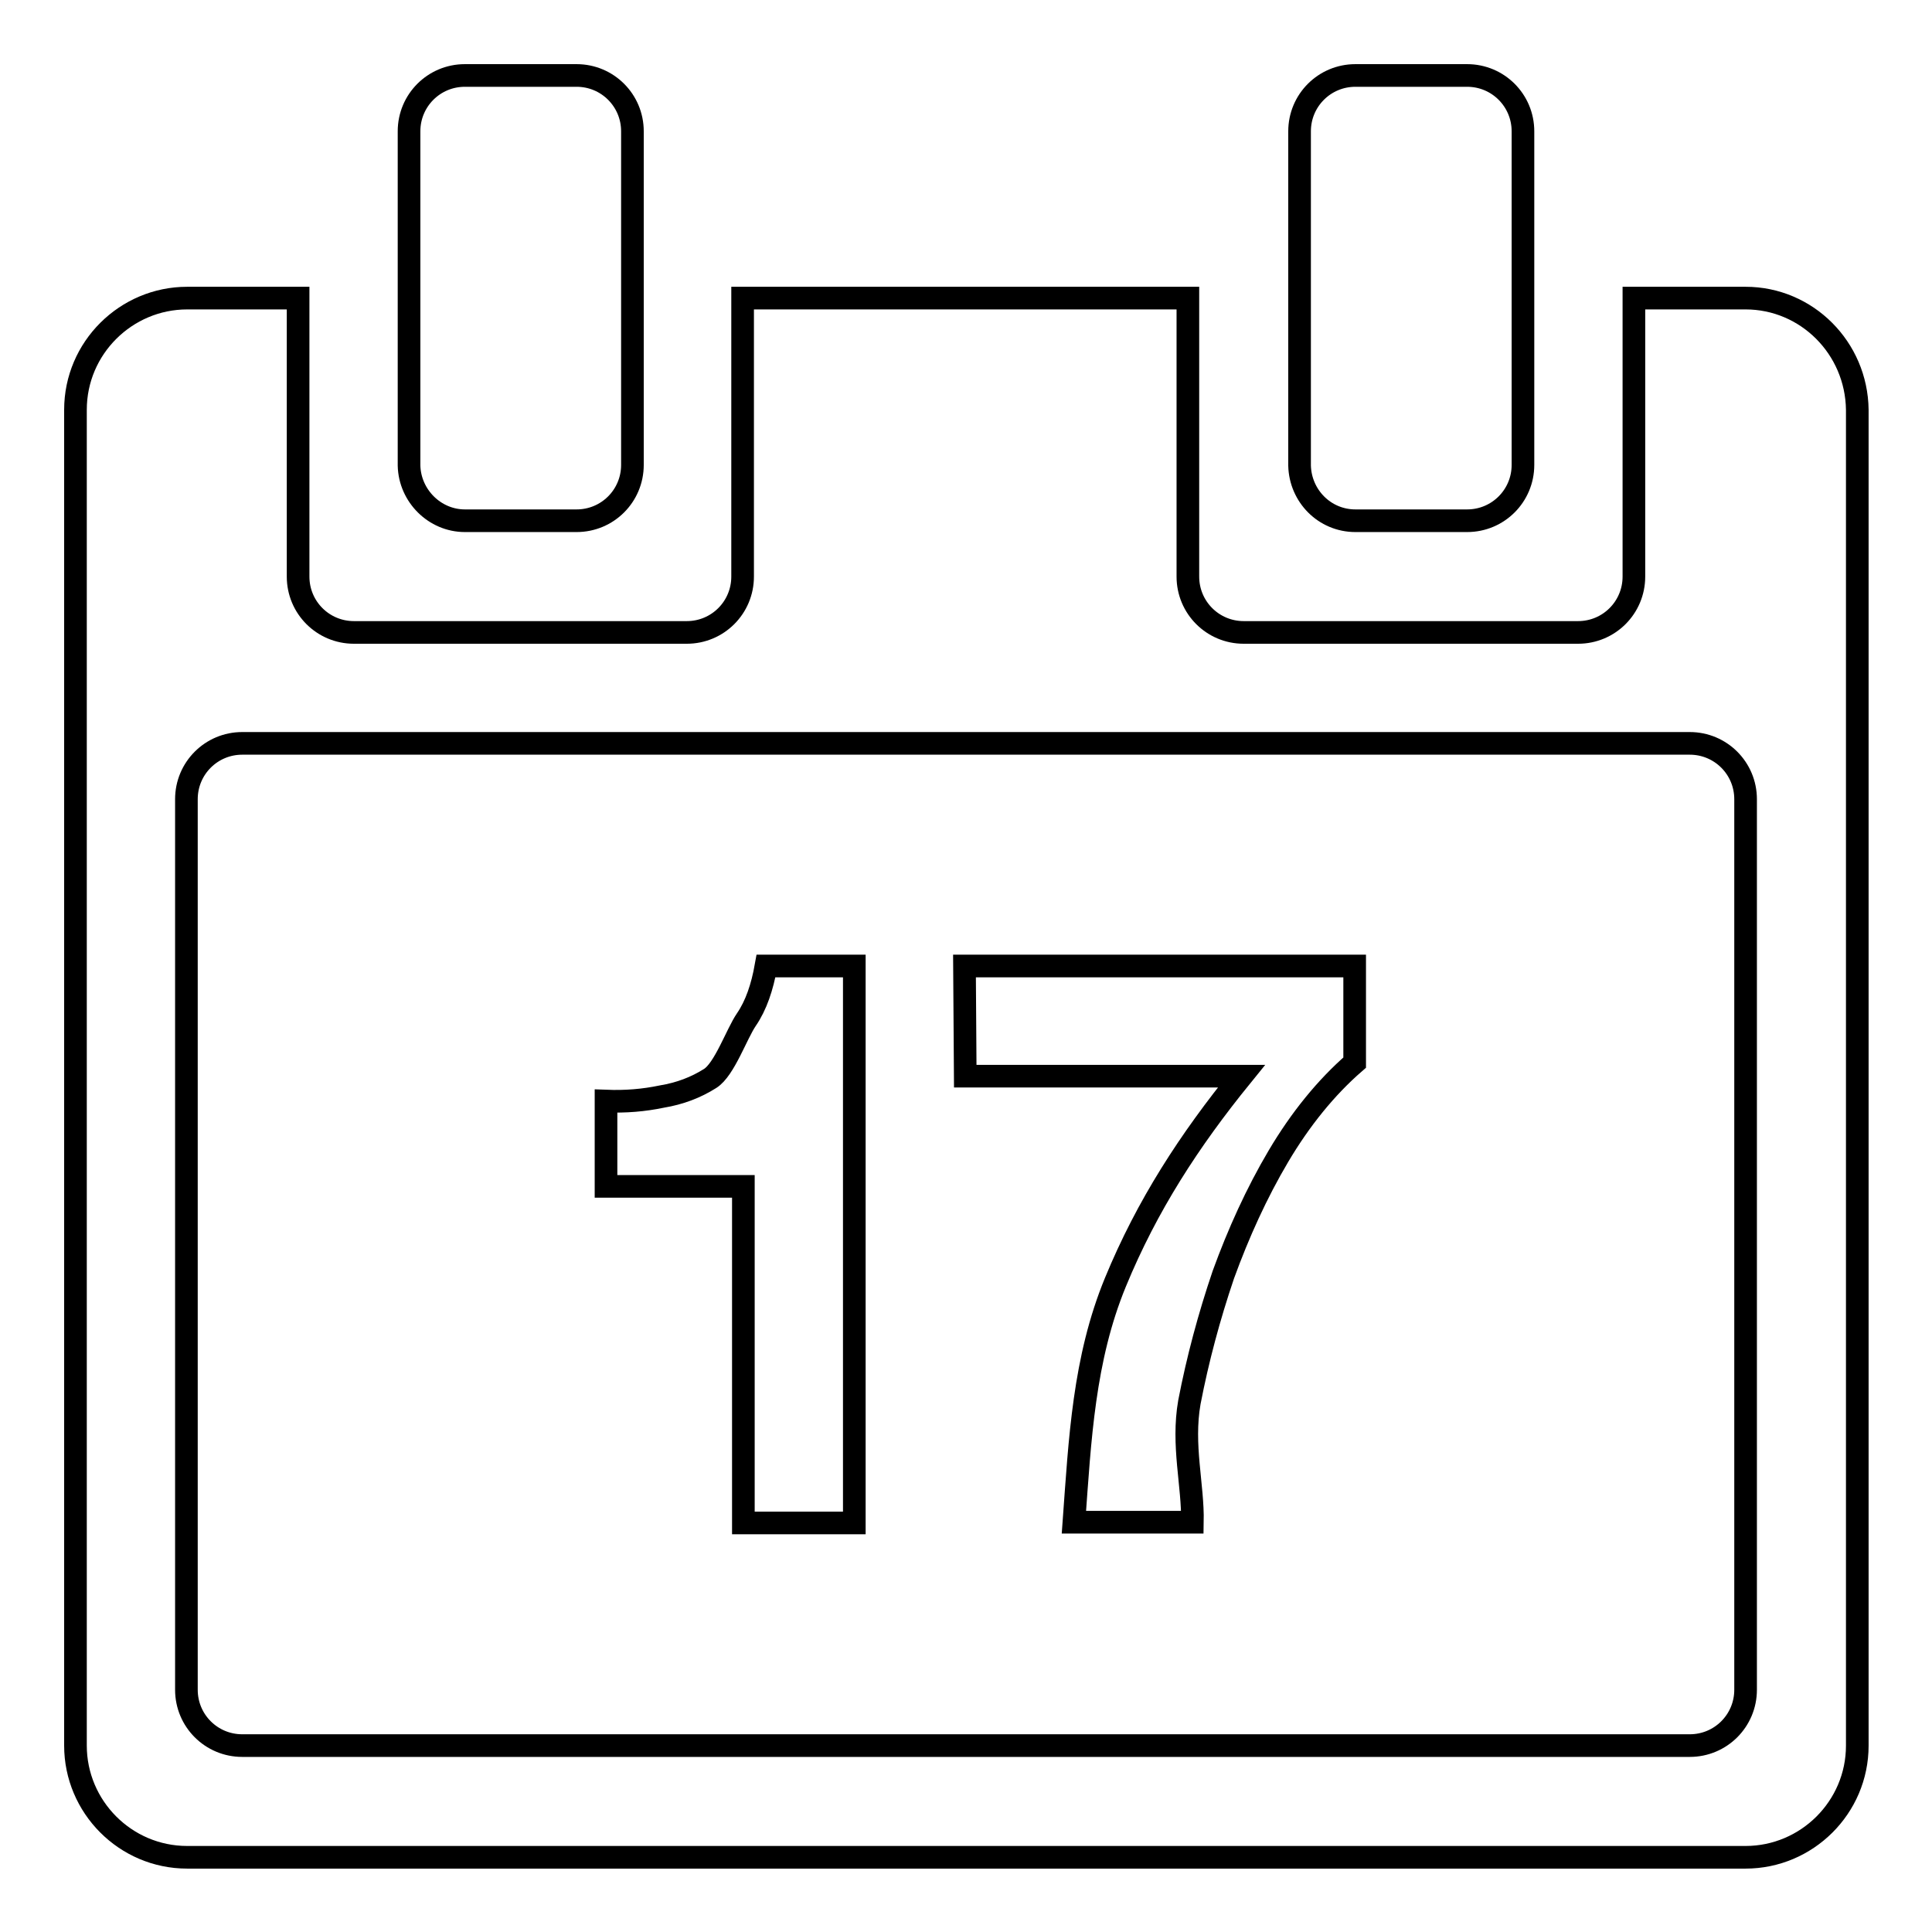
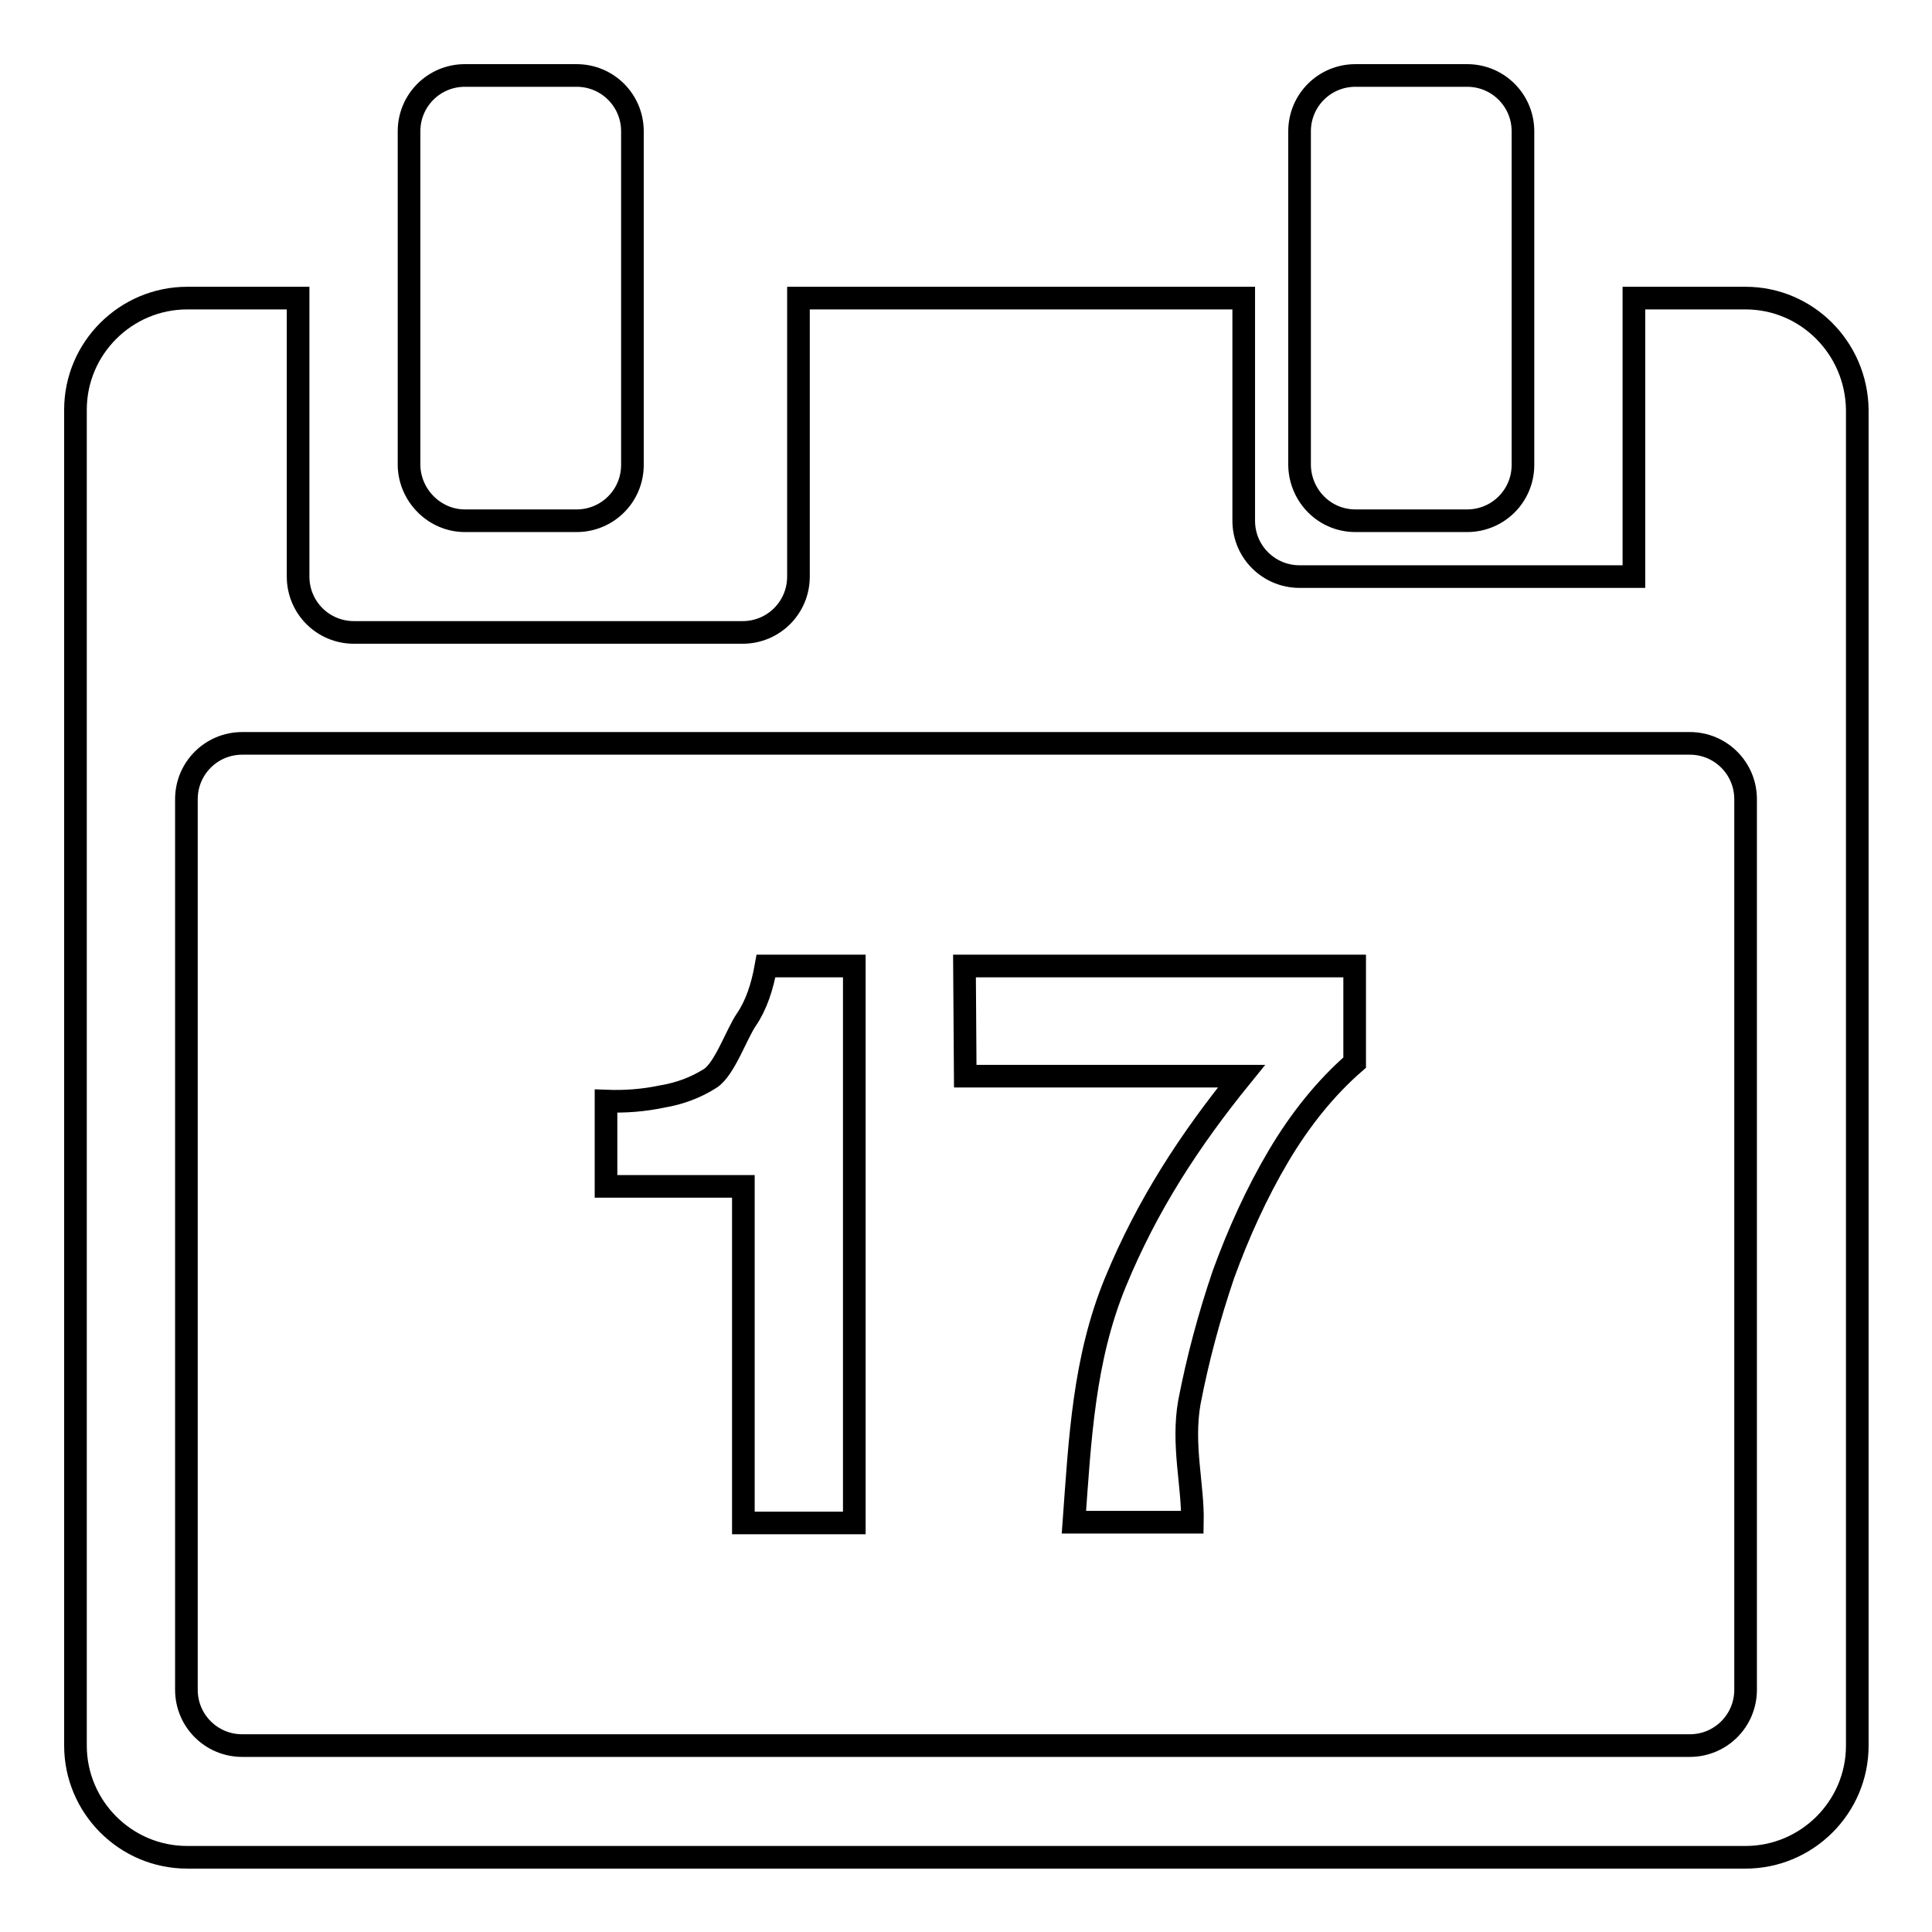
<svg xmlns="http://www.w3.org/2000/svg" version="1.1" x="0px" y="0px" viewBox="0 0 256 256" enable-background="new 0 0 256 256" xml:space="preserve">
  <g>
-     <path stroke-width="3" fill-opacity="0" stroke="#000000" d="M98.9,135.1c-1.3,1.9-2.9,6.6-4.8,7.8c-1.9,1.2-4,2-6.4,2.4c-2.4,0.5-4.8,0.7-7.4,0.6v11.3h18.2v44.6h14.7 V128h-11.7C101,130.8,100.2,133.2,98.9,135.1z M179.6,69h14.8c4.1,0,7.4-3.3,7.4-7.4V17.4c0-4.1-3.3-7.4-7.4-7.4h-14.8 c-4.1,0-7.4,3.3-7.4,7.4v44.3C172.3,65.7,175.5,69,179.6,69z M61.6,69h14.8c4.1,0,7.4-3.3,7.4-7.4V17.4c0-4.1-3.3-7.4-7.4-7.4H61.6 c-4.1,0-7.4,3.3-7.4,7.4v44.3C54.3,65.7,57.6,69,61.6,69z M231.3,39.5h-14.8v36.9c0,4.1-3.3,7.4-7.4,7.4h-44.3 c-4.1,0-7.4-3.3-7.4-7.4V39.5h-59v36.9c0,4.1-3.3,7.4-7.4,7.4H46.9c-4.1,0-7.4-3.3-7.4-7.4V39.5H24.8c-8.1,0-14.8,6.6-14.8,14.8 v177c0,8.1,6.6,14.8,14.8,14.8h206.5c8.1,0,14.8-6.6,14.8-14.8v-177C246,46.1,239.4,39.5,231.3,39.5z M231.3,223.9 c0,4.1-3.3,7.4-7.4,7.4H32.1c-4.1,0-7.4-3.3-7.4-7.4v-118c0-4.1,3.3-7.4,7.4-7.4h191.8c4.1,0,7.4,3.3,7.4,7.4V223.9z M127.9,142.6 h36.6c-6.9,8.5-12.5,17.1-16.7,27.3c-4.2,10.2-4.7,20.8-5.5,31.8H158c0.1-4.9-1.4-10.2-0.4-15.9c1.1-5.7,2.6-11.3,4.5-16.9 c2-5.5,4.4-10.8,7.3-15.7c2.9-4.9,6.3-9.1,10.1-12.4V128h-51.7L127.9,142.6L127.9,142.6z" />
+     <path stroke-width="3" fill-opacity="0" stroke="#000000" d="M98.9,135.1c-1.3,1.9-2.9,6.6-4.8,7.8c-1.9,1.2-4,2-6.4,2.4c-2.4,0.5-4.8,0.7-7.4,0.6v11.3h18.2v44.6h14.7 V128h-11.7C101,130.8,100.2,133.2,98.9,135.1z M179.6,69h14.8c4.1,0,7.4-3.3,7.4-7.4V17.4c0-4.1-3.3-7.4-7.4-7.4h-14.8 c-4.1,0-7.4,3.3-7.4,7.4v44.3C172.3,65.7,175.5,69,179.6,69z M61.6,69h14.8c4.1,0,7.4-3.3,7.4-7.4V17.4c0-4.1-3.3-7.4-7.4-7.4H61.6 c-4.1,0-7.4,3.3-7.4,7.4v44.3C54.3,65.7,57.6,69,61.6,69z M231.3,39.5h-14.8v36.9h-44.3 c-4.1,0-7.4-3.3-7.4-7.4V39.5h-59v36.9c0,4.1-3.3,7.4-7.4,7.4H46.9c-4.1,0-7.4-3.3-7.4-7.4V39.5H24.8c-8.1,0-14.8,6.6-14.8,14.8 v177c0,8.1,6.6,14.8,14.8,14.8h206.5c8.1,0,14.8-6.6,14.8-14.8v-177C246,46.1,239.4,39.5,231.3,39.5z M231.3,223.9 c0,4.1-3.3,7.4-7.4,7.4H32.1c-4.1,0-7.4-3.3-7.4-7.4v-118c0-4.1,3.3-7.4,7.4-7.4h191.8c4.1,0,7.4,3.3,7.4,7.4V223.9z M127.9,142.6 h36.6c-6.9,8.5-12.5,17.1-16.7,27.3c-4.2,10.2-4.7,20.8-5.5,31.8H158c0.1-4.9-1.4-10.2-0.4-15.9c1.1-5.7,2.6-11.3,4.5-16.9 c2-5.5,4.4-10.8,7.3-15.7c2.9-4.9,6.3-9.1,10.1-12.4V128h-51.7L127.9,142.6L127.9,142.6z" />
  </g>
</svg>